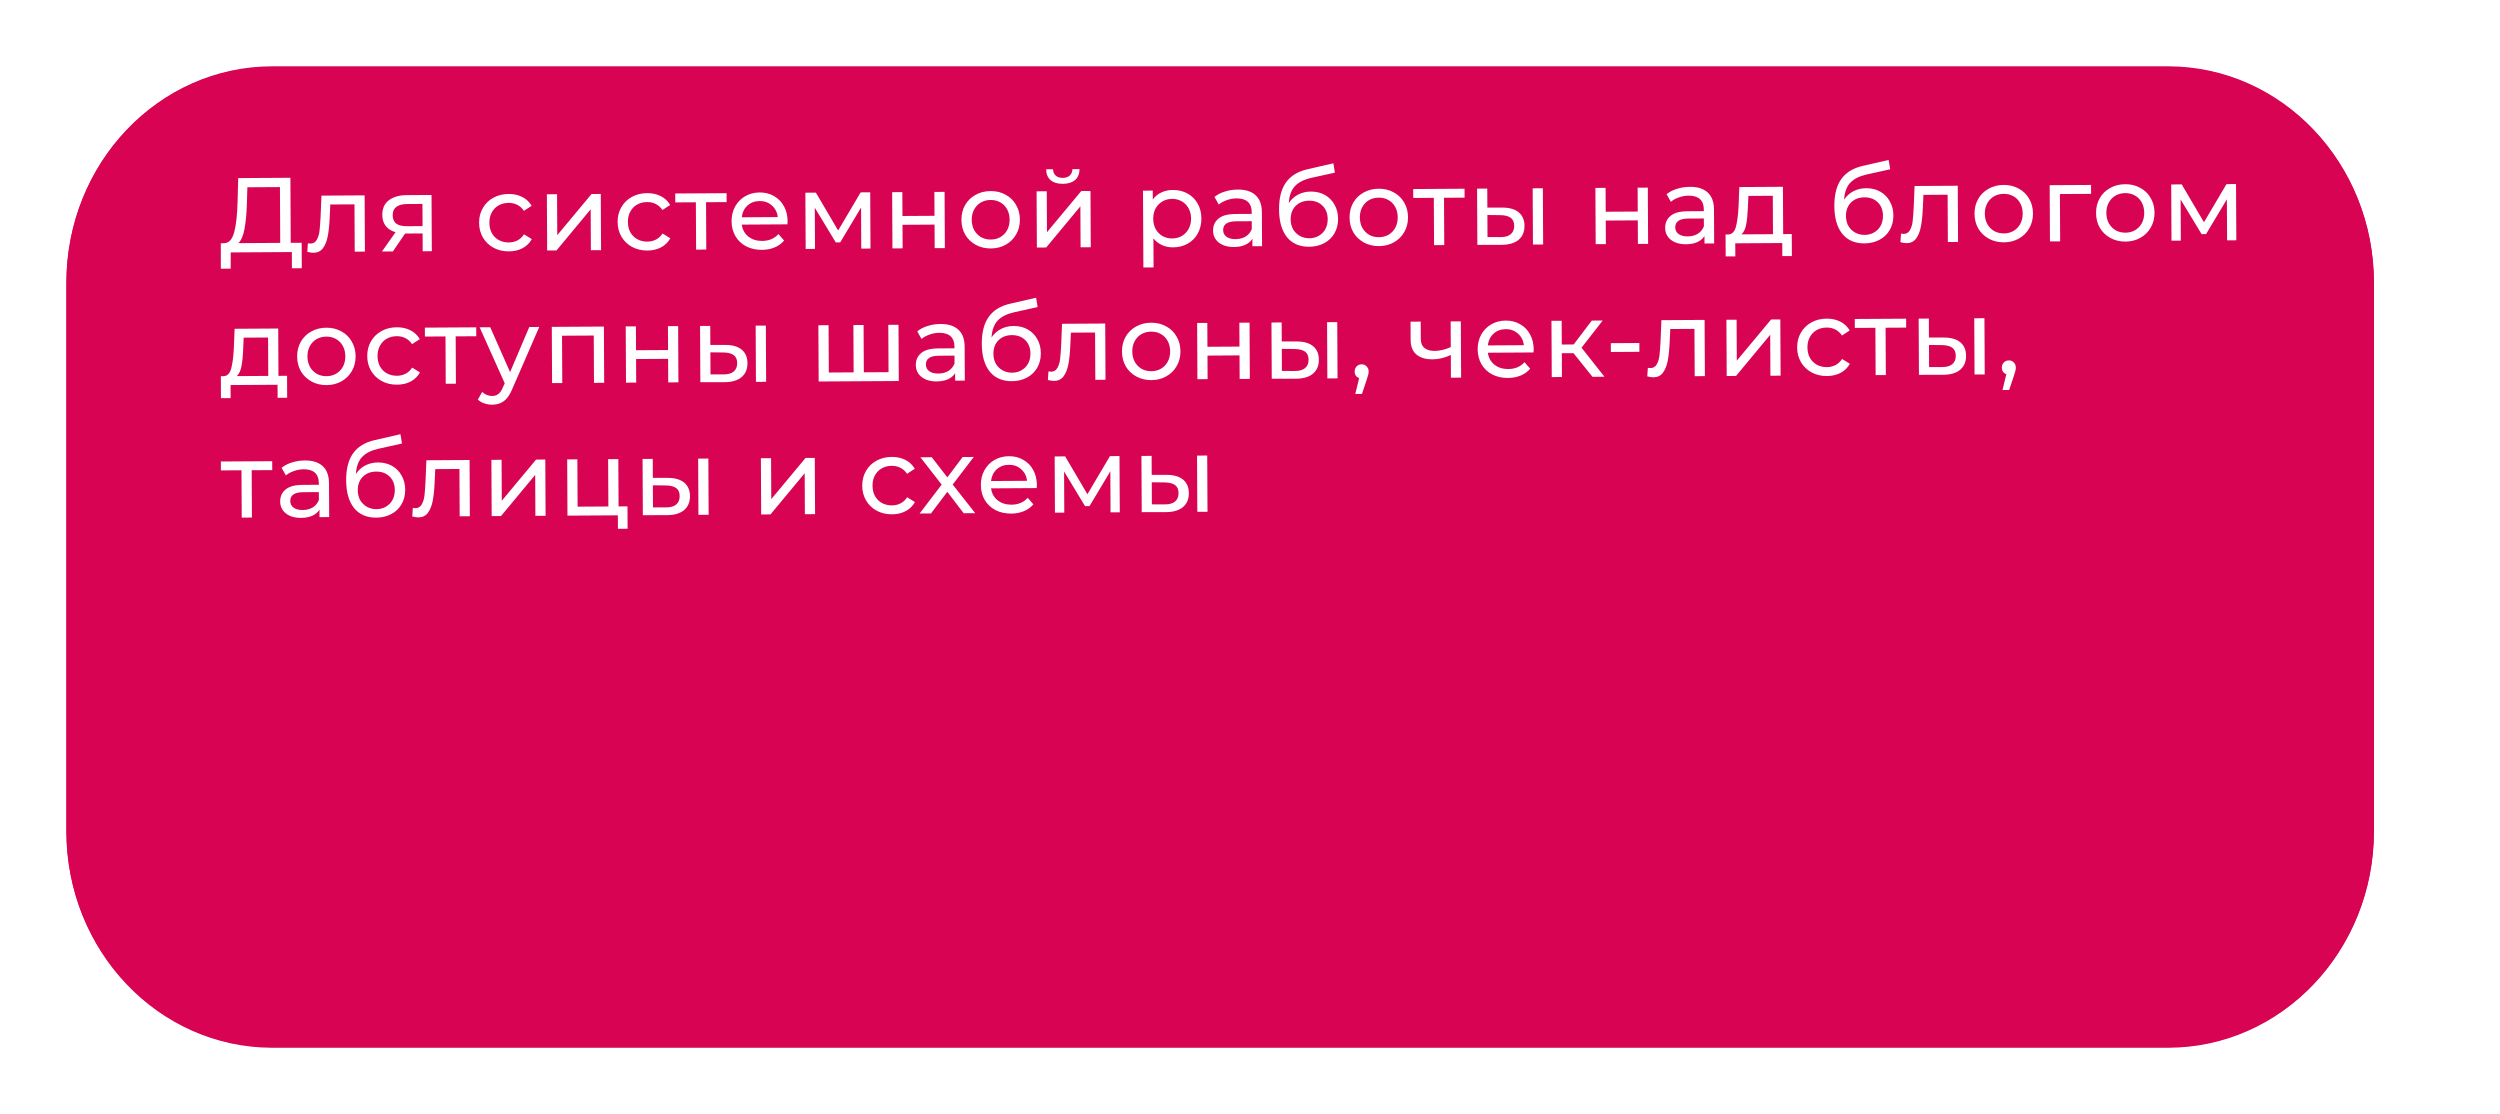
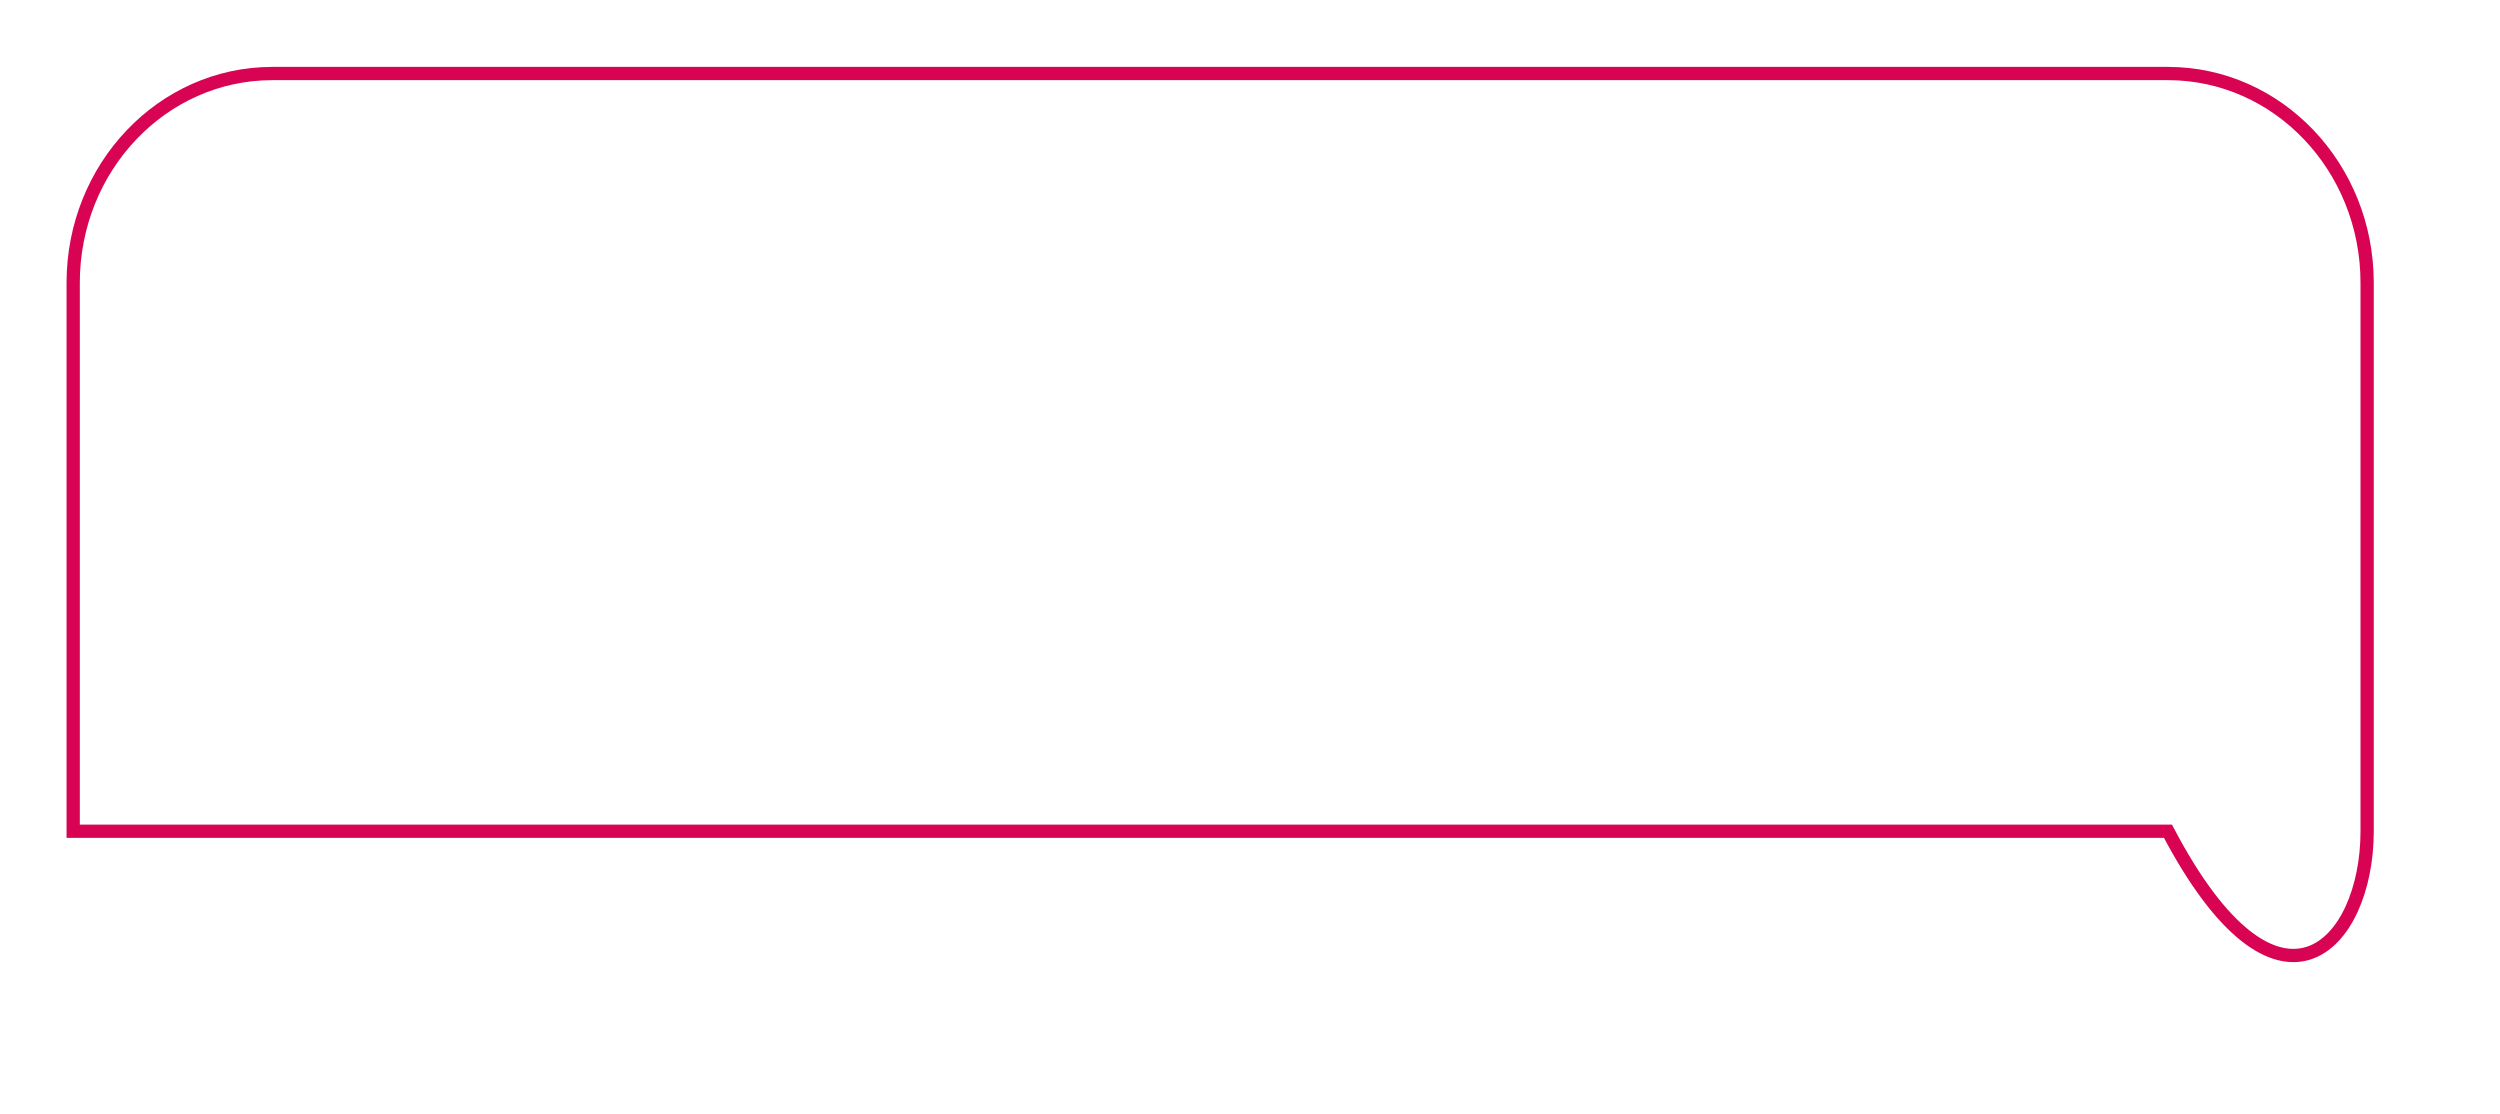
<svg xmlns="http://www.w3.org/2000/svg" width="377" height="168" viewBox="0 0 377 168" fill="none">
  <g filter="url(#filter0_d)">
-     <path d="M323.929 5H38.071C20.911 5 7 19.617 7 37.647V120.353C7 138.383 20.911 153 38.071 153H323.929C341.089 153 355 138.383 355 120.353V37.647C355 19.617 341.089 5 323.929 5Z" fill="#D80453" />
-     <path d="M323.929 6.088H38.072C21.483 6.088 8.036 20.217 8.036 37.647V120.353C8.036 137.782 21.483 151.911 38.072 151.911H323.929C340.517 151.911 353.964 137.782 353.964 120.353V37.647C353.964 20.217 340.517 6.088 323.929 6.088Z" stroke="#D80453" stroke-width="2" />
+     <path d="M323.929 6.088H38.072C21.483 6.088 8.036 20.217 8.036 37.647V120.353H323.929C340.517 151.911 353.964 137.782 353.964 120.353V37.647C353.964 20.217 340.517 6.088 323.929 6.088Z" stroke="#D80453" stroke-width="2" />
  </g>
  <path d="M45.49 36.608L45.509 40.448L44.021 40.457L44.009 38.009L34.793 38.065L34.79 40.513L33.302 40.522L33.298 36.682L33.842 36.678C34.546 36.631 35.039 36.074 35.322 35.005C35.604 33.926 35.773 32.411 35.827 30.458L35.92 26.858L43.792 26.81L43.842 36.618L45.49 36.608ZM37.235 30.594C37.19 32.173 37.069 33.48 36.871 34.516C36.684 35.552 36.373 36.268 35.938 36.666L42.258 36.627L42.215 28.212L37.303 28.241L37.235 30.594ZM54.985 29.462L55.028 37.942L53.492 37.952L53.456 30.816L49.808 30.838L49.722 32.726C49.674 33.868 49.578 34.823 49.432 35.592C49.287 36.35 49.044 36.96 48.705 37.42C48.367 37.881 47.893 38.114 47.285 38.117C47.008 38.119 46.693 38.073 46.34 37.979L46.43 36.682C46.569 36.713 46.697 36.729 46.814 36.728C47.241 36.725 47.56 36.537 47.771 36.162C47.983 35.788 48.119 35.344 48.18 34.832C48.242 34.319 48.297 33.588 48.345 32.639L48.473 29.502L54.985 29.462ZM65.075 29.401L65.118 37.881L63.742 37.89L63.728 35.202L61.264 35.217L61.088 35.218L59.246 37.917L57.598 37.927L59.647 35.018C59.006 34.83 58.514 34.519 58.171 34.083C57.827 33.637 57.654 33.084 57.65 32.422C57.645 31.452 57.972 30.714 58.631 30.208C59.29 29.692 60.2 29.431 61.363 29.424L65.075 29.401ZM59.218 32.461C59.221 33.026 59.399 33.447 59.753 33.722C60.117 33.986 60.656 34.116 61.371 34.112L63.723 34.098L63.706 30.754L61.418 30.768C59.946 30.776 59.213 31.341 59.218 32.461ZM76.748 37.907C75.884 37.912 75.11 37.73 74.425 37.361C73.751 36.992 73.221 36.483 72.834 35.835C72.446 35.176 72.25 34.43 72.246 33.598C72.242 32.766 72.43 32.024 72.811 31.371C73.191 30.707 73.717 30.192 74.387 29.825C75.068 29.448 75.84 29.256 76.704 29.251C77.472 29.247 78.156 29.397 78.754 29.703C79.364 30.008 79.836 30.454 80.169 31.038L79.005 31.797C78.736 31.394 78.404 31.092 78.008 30.891C77.613 30.691 77.175 30.592 76.695 30.595C76.14 30.599 75.639 30.724 75.193 30.972C74.757 31.22 74.412 31.574 74.158 32.035C73.915 32.484 73.795 33.002 73.798 33.589C73.801 34.186 73.926 34.713 74.174 35.17C74.432 35.617 74.781 35.962 75.219 36.204C75.669 36.447 76.171 36.566 76.725 36.563C77.205 36.56 77.642 36.456 78.036 36.251C78.429 36.046 78.758 35.74 79.023 35.333L80.195 36.062C79.867 36.651 79.4 37.107 78.794 37.431C78.198 37.744 77.516 37.902 76.748 37.907ZM82.469 29.296L84.005 29.287L84.036 35.463L89.205 29.256L90.597 29.247L90.64 37.727L89.104 37.736L89.073 31.56L83.92 37.768L82.512 37.776L82.469 29.296ZM97.638 37.781C96.774 37.786 95.999 37.604 95.315 37.235C94.641 36.865 94.11 36.357 93.723 35.708C93.336 35.049 93.14 34.304 93.136 33.472C93.132 32.64 93.32 31.897 93.7 31.244C94.081 30.581 94.606 30.066 95.277 29.699C95.957 29.321 96.73 29.13 97.594 29.125C98.362 29.12 99.045 29.271 99.644 29.576C100.254 29.882 100.725 30.327 101.059 30.912L99.895 31.671C99.626 31.267 99.294 30.965 98.898 30.765C98.502 30.565 98.064 30.466 97.585 30.469C97.03 30.472 96.529 30.598 96.082 30.846C95.646 31.094 95.302 31.448 95.048 31.908C94.805 32.358 94.685 32.876 94.688 33.462C94.691 34.06 94.816 34.587 95.064 35.044C95.322 35.491 95.67 35.835 96.109 36.078C96.558 36.321 97.06 36.44 97.615 36.437C98.095 36.434 98.532 36.33 98.925 36.125C99.319 35.92 99.648 35.614 99.913 35.207L101.084 35.936C100.757 36.525 100.29 36.981 99.683 37.304C99.088 37.617 98.406 37.776 97.638 37.781ZM109.576 30.477L106.472 30.495L106.508 37.631L104.972 37.64L104.936 30.505L101.832 30.523L101.825 29.179L109.569 29.133L109.576 30.477ZM118.77 33.365C118.771 33.482 118.761 33.637 118.741 33.829L111.861 33.871C111.961 34.617 112.289 35.218 112.846 35.673C113.414 36.117 114.113 36.337 114.945 36.332C115.959 36.326 116.773 35.98 117.388 35.293L118.241 36.28C117.859 36.73 117.381 37.075 116.806 37.313C116.242 37.551 115.608 37.672 114.904 37.676C114.008 37.682 113.213 37.505 112.517 37.147C111.822 36.778 111.281 36.264 110.894 35.605C110.517 34.946 110.326 34.2 110.322 33.368C110.318 32.547 110.496 31.804 110.855 31.141C111.225 30.477 111.729 29.962 112.367 29.596C113.016 29.218 113.746 29.027 114.556 29.022C115.367 29.017 116.088 29.2 116.719 29.569C117.361 29.928 117.859 30.437 118.215 31.096C118.581 31.755 118.766 32.512 118.77 33.365ZM114.563 30.318C113.827 30.323 113.209 30.55 112.71 31.002C112.222 31.453 111.937 32.041 111.855 32.767L117.295 32.734C117.206 32.02 116.91 31.44 116.406 30.995C115.913 30.54 115.299 30.314 114.563 30.318ZM131.227 29.002L131.27 37.481L129.878 37.49L129.847 31.298L126.705 36.549L126.034 36.553L122.871 31.324L122.902 37.532L121.494 37.541L121.451 29.061L123.035 29.051L126.392 34.759L129.787 29.01L131.227 29.002ZM134.537 28.982L136.073 28.972L136.091 32.572L140.923 32.543L140.905 28.943L142.441 28.934L142.484 37.414L140.948 37.423L140.93 33.871L136.098 33.9L136.116 37.452L134.58 37.461L134.537 28.982ZM149.423 37.468C148.58 37.473 147.822 37.291 147.148 36.922C146.474 36.552 145.943 36.043 145.556 35.395C145.179 34.736 144.989 33.99 144.985 33.158C144.981 32.327 145.163 31.584 145.533 30.931C145.914 30.267 146.439 29.752 147.11 29.386C147.78 29.008 148.536 28.817 149.379 28.812C150.221 28.807 150.974 28.989 151.638 29.358C152.311 29.717 152.837 30.226 153.213 30.885C153.601 31.533 153.796 32.273 153.801 33.105C153.805 33.937 153.617 34.685 153.236 35.349C152.866 36.002 152.346 36.517 151.676 36.894C151.016 37.271 150.265 37.463 149.423 37.468ZM149.416 36.124C149.96 36.12 150.445 35.995 150.87 35.747C151.306 35.488 151.646 35.134 151.889 34.685C152.132 34.225 152.252 33.701 152.249 33.115C152.246 32.528 152.12 32.011 151.873 31.565C151.625 31.108 151.282 30.758 150.843 30.515C150.416 30.272 149.93 30.152 149.386 30.156C148.842 30.159 148.352 30.285 147.915 30.533C147.49 30.781 147.151 31.135 146.897 31.595C146.654 32.044 146.534 32.562 146.537 33.149C146.54 33.736 146.665 34.258 146.913 34.715C147.171 35.161 147.514 35.511 147.942 35.765C148.381 36.007 148.872 36.127 149.416 36.124ZM156.317 28.85L157.853 28.841L157.884 35.017L163.053 28.809L164.445 28.801L164.488 37.281L162.952 37.29L162.921 31.114L157.768 37.321L156.36 37.33L156.317 28.85ZM160.279 27.722C159.49 27.727 158.876 27.544 158.437 27.173C157.997 26.792 157.77 26.244 157.756 25.529L158.796 25.523C158.809 25.917 158.944 26.237 159.201 26.48C159.469 26.713 159.821 26.829 160.259 26.826C160.696 26.823 161.048 26.704 161.313 26.468C161.578 26.221 161.715 25.9 161.724 25.505L162.796 25.499C162.789 26.213 162.563 26.764 162.116 27.151C161.67 27.527 161.058 27.717 160.279 27.722ZM176.859 28.646C177.68 28.641 178.417 28.818 179.069 29.176C179.722 29.535 180.231 30.039 180.597 30.687C180.974 31.336 181.164 32.086 181.168 32.94C181.173 33.793 180.99 34.551 180.62 35.215C180.261 35.868 179.756 36.378 179.108 36.744C178.459 37.111 177.724 37.297 176.902 37.302C176.294 37.305 175.734 37.191 175.221 36.96C174.718 36.728 174.29 36.389 173.936 35.944L173.958 40.328L172.422 40.337L172.363 28.753L173.835 28.744L173.842 30.088C174.181 29.617 174.611 29.262 175.132 29.024C175.654 28.776 176.229 28.649 176.859 28.646ZM176.768 35.958C177.312 35.955 177.796 35.83 178.222 35.582C178.658 35.323 178.997 34.969 179.24 34.519C179.494 34.059 179.619 33.536 179.616 32.949C179.613 32.362 179.483 31.846 179.225 31.399C178.977 30.942 178.634 30.592 178.195 30.35C177.767 30.107 177.281 29.987 176.737 29.991C176.204 29.994 175.719 30.125 175.283 30.383C174.858 30.631 174.518 30.98 174.265 31.429C174.022 31.879 173.902 32.397 173.904 32.984C173.907 33.57 174.033 34.092 174.28 34.549C174.528 34.996 174.871 35.346 175.31 35.599C175.748 35.842 176.234 35.962 176.768 35.958ZM186.644 28.587C187.817 28.579 188.715 28.862 189.336 29.434C189.968 30.006 190.287 30.863 190.293 32.005L190.319 37.124L188.863 37.133L188.858 36.013C188.604 36.41 188.237 36.716 187.758 36.932C187.29 37.138 186.73 37.242 186.08 37.246C185.13 37.252 184.367 37.027 183.788 36.572C183.221 36.117 182.935 35.516 182.931 34.769C182.927 34.023 183.196 33.423 183.738 32.972C184.28 32.51 185.143 32.276 186.327 32.269L188.758 32.254L188.757 31.95C188.754 31.288 188.559 30.783 188.173 30.433C187.787 30.084 187.221 29.911 186.475 29.916C185.973 29.919 185.483 30.007 185.004 30.18C184.525 30.343 184.121 30.564 183.791 30.844L183.145 29.696C183.581 29.341 184.102 29.071 184.709 28.886C185.316 28.691 185.961 28.591 186.644 28.587ZM186.33 36.061C186.916 36.057 187.422 35.926 187.848 35.667C188.273 35.398 188.581 35.023 188.77 34.542L188.764 33.358L186.396 33.372C185.095 33.38 184.446 33.821 184.451 34.696C184.453 35.123 184.62 35.458 184.952 35.701C185.284 35.944 185.743 36.064 186.33 36.061ZM197.683 28.888C198.473 28.883 199.178 29.055 199.798 29.403C200.418 29.751 200.901 30.239 201.245 30.866C201.601 31.483 201.78 32.191 201.784 32.991C201.788 33.812 201.605 34.544 201.235 35.187C200.876 35.818 200.361 36.312 199.691 36.668C199.031 37.024 198.275 37.204 197.422 37.21C195.982 37.218 194.864 36.734 194.07 35.758C193.287 34.77 192.89 33.381 192.881 31.589C192.872 29.85 193.223 28.488 193.932 27.503C194.642 26.506 195.732 25.844 197.202 25.515L201.07 24.627L201.301 26.034L197.737 26.823C196.629 27.076 195.804 27.497 195.263 28.086C194.722 28.676 194.417 29.521 194.348 30.62C194.708 30.074 195.175 29.65 195.75 29.348C196.324 29.045 196.969 28.892 197.683 28.888ZM197.447 35.929C197.991 35.926 198.47 35.8 198.885 35.553C199.311 35.305 199.64 34.967 199.872 34.539C200.105 34.1 200.219 33.603 200.217 33.049C200.212 32.206 199.953 31.53 199.438 31.021C198.924 30.512 198.25 30.26 197.418 30.265C196.586 30.27 195.91 30.531 195.39 31.046C194.881 31.561 194.628 32.24 194.633 33.082C194.635 33.637 194.755 34.132 194.992 34.568C195.24 34.993 195.577 35.327 196.005 35.57C196.433 35.813 196.914 35.933 197.447 35.929ZM207.951 37.114C207.108 37.119 206.35 36.937 205.676 36.568C205.002 36.198 204.472 35.69 204.084 35.041C203.708 34.382 203.517 33.637 203.513 32.805C203.509 31.973 203.692 31.23 204.062 30.577C204.442 29.914 204.968 29.398 205.638 29.032C206.308 28.654 207.064 28.463 207.907 28.458C208.75 28.453 209.503 28.635 210.166 29.004C210.84 29.363 211.365 29.872 211.742 30.531C212.129 31.179 212.325 31.919 212.329 32.751C212.333 33.583 212.145 34.331 211.764 34.995C211.394 35.648 210.874 36.163 210.204 36.54C209.545 36.918 208.794 37.109 207.951 37.114ZM207.944 35.77C208.488 35.767 208.973 35.641 209.398 35.393C209.834 35.135 210.174 34.78 210.417 34.331C210.66 33.871 210.78 33.347 210.777 32.761C210.774 32.174 210.649 31.657 210.401 31.211C210.153 30.754 209.81 30.404 209.372 30.161C208.944 29.919 208.458 29.799 207.914 29.802C207.37 29.805 206.88 29.931 206.444 30.179C206.018 30.427 205.679 30.781 205.425 31.241C205.182 31.691 205.062 32.209 205.065 32.795C205.068 33.382 205.193 33.904 205.441 34.361C205.699 34.807 206.042 35.157 206.47 35.411C206.909 35.654 207.4 35.773 207.944 35.77ZM220.86 29.804L217.756 29.823L217.792 36.958L216.256 36.968L216.22 29.832L213.116 29.851L213.109 28.507L220.853 28.46L220.86 29.804ZM226.582 31.305C227.649 31.309 228.466 31.55 229.034 32.026C229.601 32.503 229.887 33.179 229.892 34.053C229.897 34.971 229.591 35.682 228.975 36.187C228.369 36.681 227.496 36.926 226.354 36.923L222.786 36.928L222.743 28.448L224.279 28.439L224.294 31.303L226.582 31.305ZM231.127 28.398L232.663 28.388L232.706 36.868L231.17 36.878L231.127 28.398ZM226.236 35.755C226.93 35.762 227.452 35.62 227.802 35.33C228.164 35.04 228.343 34.612 228.34 34.047C228.337 33.492 228.159 33.088 227.806 32.834C227.452 32.58 226.924 32.45 226.22 32.443L224.3 32.423L224.316 35.751L226.236 35.755ZM240.586 28.34L242.122 28.331L242.14 31.931L246.972 31.902L246.954 28.302L248.49 28.293L248.533 36.773L246.997 36.782L246.979 33.23L242.147 33.259L242.165 36.811L240.629 36.82L240.586 28.34ZM254.82 28.174C255.993 28.167 256.891 28.45 257.512 29.022C258.145 29.594 258.464 30.451 258.469 31.592L258.495 36.712L257.039 36.721L257.034 35.601C256.78 35.997 256.413 36.304 255.934 36.52C255.466 36.725 254.907 36.83 254.256 36.834C253.307 36.84 252.543 36.615 251.965 36.16C251.397 35.705 251.111 35.104 251.107 34.357C251.104 33.61 251.373 33.011 251.914 32.56C252.456 32.098 253.319 31.864 254.503 31.856L256.935 31.842L256.933 31.538C256.93 30.876 256.735 30.371 256.349 30.021C255.964 29.672 255.397 29.499 254.651 29.503C254.15 29.506 253.659 29.595 253.18 29.768C252.701 29.931 252.297 30.152 251.968 30.432L251.322 29.284C251.757 28.929 252.279 28.659 252.886 28.474C253.493 28.279 254.137 28.179 254.82 28.174ZM254.506 35.648C255.093 35.645 255.599 35.514 256.024 35.255C256.449 34.986 256.757 34.611 256.946 34.13L256.94 32.946L254.572 32.96C253.271 32.968 252.623 33.409 252.627 34.284C252.629 34.711 252.796 35.045 253.128 35.289C253.46 35.532 253.919 35.652 254.506 35.648ZM270.198 35.298L270.215 38.61L268.775 38.618L268.765 36.65L261.677 36.693L261.687 38.661L260.231 38.67L260.214 35.358L260.662 35.355C261.206 35.32 261.578 34.934 261.777 34.197C261.976 33.459 262.109 32.419 262.177 31.074L262.29 28.209L268.866 28.169L268.902 35.305L270.198 35.298ZM263.585 31.177C263.548 32.244 263.462 33.13 263.327 33.835C263.202 34.529 262.965 35.032 262.614 35.343L267.366 35.315L267.337 29.523L263.657 29.545L263.585 31.177ZM281.421 28.382C282.211 28.377 282.915 28.549 283.536 28.897C284.156 29.245 284.639 29.733 284.983 30.36C285.338 30.977 285.518 31.685 285.522 32.485C285.526 33.306 285.343 34.038 284.973 34.68C284.614 35.312 284.099 35.806 283.429 36.162C282.769 36.518 282.013 36.698 281.159 36.703C279.719 36.712 278.602 36.228 277.808 35.252C277.024 34.264 276.628 32.875 276.619 31.083C276.61 29.344 276.96 27.982 277.67 26.996C278.38 26 279.47 25.337 280.94 25.009L284.808 24.121L285.039 25.528L281.475 26.317C280.367 26.569 279.542 26.99 279.001 27.58C278.46 28.17 278.155 29.015 278.086 30.114C278.446 29.568 278.913 29.143 279.488 28.841C280.062 28.539 280.707 28.386 281.421 28.382ZM281.185 35.423C281.729 35.42 282.208 35.294 282.623 35.047C283.048 34.799 283.377 34.461 283.61 34.032C283.842 33.594 283.957 33.097 283.954 32.542C283.95 31.7 283.691 31.024 283.176 30.515C282.661 30.006 281.988 29.754 281.156 29.759C280.324 29.764 279.648 30.024 279.128 30.54C278.619 31.055 278.366 31.733 278.37 32.576C278.373 33.131 278.493 33.626 278.73 34.062C278.978 34.487 279.315 34.821 279.743 35.064C280.171 35.307 280.652 35.426 281.185 35.423ZM295.231 28.01L295.274 36.49L293.738 36.499L293.702 29.363L290.054 29.386L289.967 31.274C289.92 32.416 289.823 33.371 289.678 34.14C289.532 34.898 289.29 35.508 288.951 35.968C288.612 36.429 288.139 36.661 287.531 36.665C287.253 36.666 286.938 36.62 286.586 36.527L286.675 35.23C286.814 35.261 286.942 35.276 287.06 35.276C287.486 35.273 287.805 35.084 288.017 34.71C288.228 34.335 288.365 33.892 288.426 33.379C288.487 32.867 288.542 32.136 288.591 31.186L288.719 28.049L295.231 28.01ZM302.196 36.544C301.354 36.549 300.595 36.367 299.921 35.998C299.247 35.629 298.717 35.12 298.33 34.471C297.953 33.812 297.762 33.067 297.758 32.235C297.754 31.403 297.937 30.66 298.307 30.008C298.688 29.344 299.213 28.829 299.883 28.462C300.553 28.085 301.31 27.893 302.152 27.888C302.995 27.883 303.748 28.065 304.411 28.435C305.085 28.793 305.61 29.302 305.987 29.961C306.374 30.61 306.57 31.35 306.574 32.182C306.578 33.014 306.39 33.761 306.009 34.425C305.639 35.078 305.119 35.593 304.449 35.971C303.79 36.348 303.039 36.539 302.196 36.544ZM302.189 35.2C302.733 35.197 303.218 35.071 303.643 34.823C304.079 34.565 304.419 34.211 304.662 33.761C304.905 33.301 305.025 32.778 305.022 32.191C305.019 31.604 304.894 31.088 304.646 30.641C304.399 30.184 304.055 29.834 303.617 29.591C303.189 29.349 302.703 29.229 302.159 29.232C301.615 29.236 301.125 29.361 300.689 29.609C300.264 29.857 299.924 30.211 299.67 30.671C299.427 31.121 299.307 31.639 299.31 32.226C299.313 32.812 299.439 33.334 299.686 33.791C299.944 34.238 300.288 34.588 300.716 34.841C301.154 35.084 301.645 35.203 302.189 35.2ZM315.337 29.233L310.633 29.261L310.67 36.397L309.134 36.406L309.09 27.926L315.33 27.889L315.337 29.233ZM320.523 36.433C319.681 36.438 318.922 36.256 318.249 35.887C317.575 35.518 317.044 35.009 316.657 34.361C316.28 33.702 316.09 32.956 316.085 32.124C316.081 31.292 316.264 30.55 316.634 29.897C317.015 29.233 317.54 28.718 318.21 28.351C318.88 27.974 319.637 27.783 320.479 27.777C321.322 27.772 322.075 27.955 322.738 28.324C323.412 28.683 323.937 29.191 324.314 29.85C324.701 30.499 324.897 31.239 324.901 32.071C324.905 32.903 324.717 33.651 324.337 34.314C323.967 34.967 323.447 35.482 322.776 35.86C322.117 36.237 321.366 36.428 320.523 36.433ZM320.516 35.089C321.06 35.086 321.545 34.961 321.971 34.713C322.407 34.454 322.746 34.1 322.989 33.651C323.232 33.19 323.352 32.667 323.349 32.08C323.346 31.494 323.221 30.977 322.973 30.53C322.726 30.073 322.383 29.723 321.944 29.481C321.516 29.238 321.03 29.118 320.486 29.122C319.942 29.125 319.452 29.25 319.016 29.498C318.591 29.746 318.251 30.1 317.997 30.561C317.754 31.01 317.634 31.528 317.637 32.115C317.64 32.702 317.766 33.223 318.013 33.681C318.272 34.127 318.615 34.477 319.043 34.73C319.481 34.973 319.973 35.093 320.516 35.089ZM337.193 27.756L337.237 36.236L335.845 36.245L335.813 30.053L332.672 35.304L332 35.308L328.837 30.079L328.869 36.287L327.461 36.295L327.418 27.816L329.002 27.806L332.359 33.514L335.754 27.765L337.193 27.756ZM43.288 56.67L43.304 59.982L41.864 59.99L41.855 58.022L34.767 58.065L34.777 60.033L33.321 60.042L33.304 56.73L33.752 56.727C34.296 56.692 34.667 56.306 34.866 55.569C35.065 54.831 35.198 53.791 35.266 52.446L35.38 49.581L41.956 49.541L41.992 56.678L43.288 56.67ZM36.675 52.55C36.638 53.616 36.551 54.502 36.416 55.207C36.292 55.901 36.054 56.404 35.704 56.715L40.456 56.687L40.426 50.895L36.746 50.917L36.675 52.55ZM49.248 58.074C48.405 58.079 47.647 57.897 46.973 57.527C46.299 57.158 45.769 56.649 45.381 56.001C45.005 55.342 44.814 54.596 44.81 53.764C44.806 52.932 44.989 52.19 45.359 51.537C45.739 50.873 46.265 50.358 46.935 49.992C47.605 49.614 48.361 49.423 49.204 49.418C50.047 49.413 50.8 49.595 51.463 49.964C52.137 50.323 52.662 50.831 53.038 51.491C53.426 52.139 53.622 52.879 53.626 53.711C53.63 54.543 53.442 55.291 53.061 55.955C52.691 56.607 52.171 57.123 51.501 57.5C50.842 57.877 50.091 58.069 49.248 58.074ZM49.241 56.73C49.785 56.726 50.27 56.601 50.695 56.353C51.131 56.094 51.471 55.74 51.714 55.291C51.957 54.831 52.077 54.307 52.074 53.721C52.071 53.134 51.946 52.617 51.698 52.171C51.45 51.714 51.107 51.364 50.669 51.121C50.241 50.878 49.755 50.758 49.211 50.762C48.667 50.765 48.177 50.891 47.741 51.139C47.315 51.386 46.976 51.741 46.722 52.201C46.479 52.65 46.359 53.168 46.362 53.755C46.365 54.342 46.49 54.864 46.738 55.321C46.996 55.767 47.339 56.117 47.767 56.37C48.206 56.613 48.697 56.733 49.241 56.73ZM59.882 58.009C59.018 58.015 58.243 57.833 57.559 57.463C56.885 57.094 56.354 56.585 55.967 55.937C55.58 55.278 55.384 54.532 55.38 53.7C55.376 52.868 55.564 52.126 55.944 51.473C56.325 50.809 56.85 50.294 57.521 49.928C58.201 49.55 58.974 49.359 59.838 49.353C60.606 49.349 61.289 49.499 61.888 49.805C62.498 50.111 62.969 50.556 63.303 51.141L62.139 51.9C61.87 51.496 61.538 51.194 61.142 50.994C60.746 50.793 60.309 50.695 59.829 50.697C59.274 50.701 58.773 50.827 58.327 51.075C57.89 51.323 57.545 51.677 57.292 52.137C57.049 52.586 56.929 53.104 56.932 53.691C56.935 54.288 57.06 54.816 57.308 55.273C57.566 55.719 57.914 56.064 58.353 56.307C58.802 56.549 59.304 56.669 59.859 56.666C60.339 56.663 60.776 56.559 61.169 56.353C61.563 56.148 61.892 55.843 62.157 55.435L63.328 56.164C63.001 56.753 62.534 57.209 61.927 57.533C61.332 57.846 60.65 58.005 59.882 58.009ZM71.82 50.705L68.716 50.724L68.752 57.86L67.216 57.869L67.18 50.733L64.076 50.752L64.069 49.408L71.813 49.361L71.82 50.705ZM81.319 49.304L77.254 58.656C76.896 59.523 76.472 60.133 75.983 60.488C75.505 60.843 74.925 61.023 74.242 61.027C73.826 61.029 73.42 60.962 73.025 60.826C72.64 60.7 72.319 60.51 72.062 60.256L72.712 59.1C73.152 59.513 73.659 59.718 74.235 59.715C74.609 59.712 74.917 59.609 75.162 59.405C75.417 59.212 75.644 58.874 75.845 58.393L76.114 57.799L72.327 49.358L73.927 49.348L76.921 56.114L79.815 49.313L81.319 49.304ZM91.067 49.245L91.11 57.725L89.574 57.734L89.538 50.598L84.754 50.627L84.79 57.763L83.254 57.772L83.211 49.292L91.067 49.245ZM94.359 49.225L95.895 49.215L95.913 52.815L100.745 52.786L100.727 49.186L102.263 49.177L102.306 57.657L100.77 57.666L100.752 54.114L95.92 54.143L95.938 57.695L94.402 57.705L94.359 49.225ZM109.408 52.014C110.475 52.018 111.292 52.258 111.86 52.735C112.427 53.212 112.714 53.887 112.718 54.762C112.723 55.679 112.417 56.39 111.801 56.895C111.195 57.39 110.322 57.635 109.181 57.631L105.613 57.637L105.569 49.157L107.105 49.148L107.12 52.012L109.408 52.014ZM113.953 49.106L115.489 49.097L115.532 57.577L113.996 57.586L113.953 49.106ZM109.063 56.464C109.756 56.471 110.278 56.329 110.628 56.038C110.99 55.748 111.169 55.321 111.166 54.755C111.163 54.201 110.985 53.796 110.632 53.542C110.278 53.289 109.75 53.158 109.046 53.152L107.126 53.132L107.143 56.46L109.063 56.464ZM135.492 48.976L135.535 57.456L123.455 57.529L123.412 49.049L124.948 49.04L124.984 56.176L128.728 56.153L128.692 49.017L130.228 49.008L130.264 56.144L133.992 56.121L133.956 48.985L135.492 48.976ZM141.818 48.858C142.991 48.851 143.889 49.133 144.51 49.706C145.143 50.278 145.462 51.135 145.467 52.276L145.493 57.396L144.037 57.405L144.032 56.285C143.778 56.681 143.411 56.987 142.932 57.203C142.464 57.409 141.905 57.514 141.254 57.517C140.305 57.523 139.541 57.298 138.963 56.843C138.395 56.388 138.109 55.787 138.105 55.04C138.102 54.294 138.371 53.695 138.912 53.243C139.454 52.782 140.317 52.547 141.501 52.54L143.933 52.525L143.931 52.221C143.928 51.56 143.733 51.054 143.347 50.705C142.962 50.355 142.395 50.182 141.649 50.187C141.147 50.19 140.657 50.278 140.178 50.452C139.699 50.615 139.295 50.836 138.965 51.115L138.32 49.967C138.755 49.612 139.276 49.343 139.884 49.158C140.491 48.962 141.135 48.862 141.818 48.858ZM141.504 56.332C142.091 56.328 142.597 56.197 143.022 55.939C143.447 55.669 143.755 55.294 143.944 54.813L143.938 53.629L141.57 53.644C140.269 53.651 139.621 54.093 139.625 54.967C139.627 55.394 139.794 55.729 140.126 55.972C140.458 56.216 140.917 56.336 141.504 56.332ZM152.858 49.159C153.647 49.154 154.352 49.326 154.972 49.674C155.593 50.023 156.075 50.51 156.42 51.138C156.775 51.754 156.954 52.462 156.958 53.262C156.963 54.084 156.78 54.816 156.41 55.458C156.05 56.089 155.535 56.583 154.865 56.939C154.206 57.295 153.449 57.476 152.596 57.481C151.156 57.49 150.039 57.006 149.244 56.029C148.461 55.042 148.064 53.652 148.055 51.86C148.046 50.122 148.397 48.76 149.106 47.774C149.816 46.778 150.906 46.115 152.376 45.786L156.244 44.899L156.475 46.305L152.911 47.095C151.803 47.347 150.978 47.768 150.437 48.358C149.896 48.948 149.591 49.792 149.522 50.891C149.882 50.345 150.349 49.921 150.924 49.619C151.498 49.317 152.143 49.163 152.858 49.159ZM152.621 56.201C153.165 56.197 153.645 56.072 154.059 55.824C154.485 55.576 154.814 55.238 155.046 54.81C155.279 54.371 155.394 53.875 155.391 53.32C155.386 52.477 155.127 51.801 154.612 51.293C154.098 50.784 153.425 50.532 152.593 50.537C151.761 50.542 151.085 50.802 150.564 51.317C150.055 51.832 149.803 52.511 149.807 53.354C149.81 53.908 149.929 54.404 150.166 54.84C150.414 55.265 150.752 55.599 151.179 55.841C151.607 56.084 152.088 56.204 152.621 56.201ZM166.667 48.788L166.71 57.268L165.174 57.277L165.138 50.141L161.49 50.163L161.404 52.052C161.356 53.193 161.26 54.148 161.114 54.917C160.969 55.676 160.726 56.285 160.387 56.746C160.048 57.206 159.575 57.439 158.967 57.442C158.69 57.444 158.375 57.398 158.022 57.304L158.112 56.008C158.25 56.039 158.379 56.054 158.496 56.053C158.923 56.051 159.242 55.862 159.453 55.487C159.664 55.113 159.801 54.669 159.862 54.157C159.924 53.645 159.979 52.913 160.027 51.964L160.155 48.827L166.667 48.788ZM173.633 57.322C172.79 57.327 172.032 57.145 171.358 56.776C170.684 56.406 170.153 55.897 169.766 55.249C169.389 54.59 169.199 53.844 169.195 53.013C169.19 52.181 169.373 51.438 169.743 50.785C170.124 50.121 170.649 49.606 171.319 49.24C171.99 48.862 172.746 48.671 173.589 48.666C174.431 48.661 175.184 48.843 175.847 49.212C176.521 49.571 177.046 50.08 177.423 50.739C177.81 51.387 178.006 52.127 178.01 52.959C178.015 53.791 177.826 54.539 177.446 55.203C177.076 55.856 176.556 56.371 175.886 56.748C175.226 57.125 174.475 57.317 173.633 57.322ZM173.626 55.978C174.17 55.974 174.654 55.849 175.08 55.601C175.516 55.342 175.855 54.988 176.098 54.539C176.341 54.079 176.461 53.555 176.458 52.969C176.455 52.382 176.33 51.865 176.083 51.419C175.835 50.962 175.492 50.612 175.053 50.369C174.625 50.126 174.139 50.007 173.595 50.01C173.051 50.013 172.561 50.139 172.125 50.387C171.7 50.635 171.36 50.989 171.107 51.449C170.864 51.898 170.744 52.416 170.747 53.003C170.75 53.59 170.875 54.112 171.123 54.569C171.381 55.015 171.724 55.365 172.152 55.619C172.59 55.861 173.082 55.981 173.626 55.978ZM180.527 48.704L182.063 48.695L182.081 52.295L186.913 52.265L186.895 48.665L188.431 48.656L188.474 57.136L186.938 57.145L186.92 53.593L182.088 53.623L182.106 57.175L180.57 57.184L180.527 48.704ZM195.576 51.493C196.643 51.497 197.46 51.738 198.028 52.214C198.595 52.691 198.881 53.366 198.886 54.241C198.89 55.158 198.585 55.87 197.969 56.375C197.363 56.869 196.49 57.114 195.348 57.111L191.78 57.116L191.737 48.636L193.273 48.627L193.288 51.491L195.576 51.493ZM200.121 48.585L201.657 48.576L201.7 57.056L200.164 57.065L200.121 48.585ZM195.23 55.943C195.924 55.95 196.446 55.808 196.796 55.518C197.157 55.227 197.337 54.8 197.334 54.234C197.331 53.68 197.153 53.276 196.8 53.022C196.446 52.768 195.918 52.638 195.214 52.631L193.293 52.611L193.31 55.939L195.23 55.943ZM205.348 54.938C205.646 54.936 205.892 55.041 206.085 55.254C206.289 55.455 206.392 55.71 206.393 56.02C206.394 56.18 206.373 56.334 206.332 56.484C206.3 56.634 206.232 56.863 206.127 57.173L205.386 59.402L204.378 59.408L204.958 57.02C204.755 56.947 204.589 56.825 204.46 56.655C204.342 56.475 204.282 56.267 204.281 56.032C204.28 55.712 204.38 55.45 204.581 55.247C204.783 55.043 205.038 54.94 205.348 54.938ZM220.293 48.464L220.336 56.943L218.8 56.953L218.783 53.529C217.867 53.961 216.957 54.18 216.05 54.185C214.994 54.192 214.177 53.951 213.598 53.464C213.02 52.977 212.728 52.243 212.723 51.261L212.709 48.509L214.245 48.5L214.258 51.156C214.261 51.743 214.445 52.184 214.809 52.481C215.184 52.777 215.702 52.923 216.363 52.919C217.11 52.915 217.914 52.723 218.777 52.345L218.757 48.473L220.293 48.464ZM231.28 52.685C231.281 52.803 231.271 52.957 231.251 53.149L224.371 53.191C224.471 53.937 224.799 54.538 225.356 54.993C225.924 55.438 226.623 55.657 227.455 55.652C228.469 55.646 229.283 55.3 229.898 54.614L230.751 55.6C230.37 56.051 229.891 56.395 229.316 56.633C228.752 56.871 228.118 56.992 227.414 56.997C226.518 57.002 225.723 56.825 225.028 56.467C224.332 56.098 223.791 55.584 223.404 54.925C223.027 54.266 222.837 53.52 222.832 52.688C222.828 51.867 223.006 51.124 223.365 50.461C223.735 49.797 224.239 49.282 224.877 48.916C225.526 48.538 226.256 48.347 227.066 48.343C227.877 48.338 228.598 48.52 229.229 48.889C229.871 49.248 230.37 49.757 230.725 50.416C231.091 51.076 231.276 51.832 231.28 52.685ZM227.073 49.639C226.337 49.643 225.719 49.871 225.22 50.322C224.732 50.773 224.447 51.361 224.365 52.087L229.805 52.054C229.716 51.34 229.42 50.76 228.916 50.315C228.423 49.86 227.809 49.634 227.073 49.639ZM237.282 53.257L235.522 53.267L235.541 56.852L234.005 56.861L233.961 48.381L235.497 48.372L235.516 51.956L237.308 51.945L240.041 48.344L241.689 48.334L238.494 52.434L241.956 56.813L240.148 56.824L237.282 53.257ZM242.91 51.751L247.214 51.725L247.221 53.053L242.917 53.079L242.91 51.751ZM257.053 48.241L257.096 56.721L255.56 56.73L255.524 49.595L251.876 49.617L251.789 51.505C251.742 52.647 251.645 53.602 251.5 54.371C251.355 55.129 251.112 55.739 250.773 56.199C250.434 56.66 249.961 56.892 249.353 56.896C249.075 56.898 248.761 56.852 248.408 56.758L248.497 55.461C248.636 55.492 248.764 55.508 248.882 55.507C249.308 55.504 249.627 55.316 249.839 54.941C250.05 54.566 250.187 54.123 250.248 53.611C250.31 53.098 250.364 52.367 250.413 51.417L250.541 48.281L257.053 48.241ZM260.343 48.221L261.879 48.212L261.91 54.388L267.079 48.181L268.471 48.172L268.514 56.652L266.978 56.661L266.946 50.486L261.794 56.693L260.386 56.701L260.343 48.221ZM275.512 56.706C274.648 56.711 273.873 56.529 273.189 56.16C272.515 55.791 271.984 55.282 271.597 54.633C271.21 53.974 271.014 53.229 271.01 52.397C271.005 51.565 271.194 50.822 271.574 50.17C271.955 49.506 272.48 48.991 273.15 48.624C273.831 48.246 274.604 48.055 275.468 48.05C276.236 48.045 276.919 48.196 277.518 48.502C278.127 48.807 278.599 49.252 278.933 49.837L277.769 50.596C277.5 50.192 277.168 49.89 276.772 49.69C276.376 49.49 275.938 49.391 275.458 49.394C274.904 49.397 274.403 49.523 273.956 49.771C273.52 50.019 273.175 50.373 272.922 50.833C272.679 51.283 272.559 51.801 272.562 52.388C272.565 52.985 272.69 53.512 272.938 53.969C273.196 54.416 273.544 54.76 273.983 55.003C274.432 55.246 274.934 55.365 275.489 55.362C275.969 55.359 276.405 55.255 276.799 55.05C277.193 54.845 277.522 54.539 277.786 54.132L278.958 54.861C278.631 55.45 278.163 55.906 277.557 56.23C276.961 56.542 276.28 56.701 275.512 56.706ZM287.45 49.402L284.346 49.42L284.382 56.556L282.846 56.566L282.81 49.43L279.706 49.448L279.699 48.104L287.443 48.058L287.45 49.402ZM293.172 50.903C294.239 50.907 295.056 51.148 295.624 51.624C296.192 52.101 296.478 52.776 296.482 53.651C296.487 54.568 296.181 55.28 295.565 55.785C294.959 56.279 294.086 56.524 292.945 56.52L289.377 56.526L289.334 48.046L290.87 48.037L290.884 50.901L293.172 50.903ZM297.717 47.995L299.253 47.986L299.296 56.466L297.761 56.475L297.717 47.995ZM292.827 55.353C293.52 55.36 294.042 55.218 294.393 54.928C294.754 54.638 294.933 54.21 294.93 53.644C294.927 53.09 294.749 52.685 294.396 52.432C294.043 52.178 293.514 52.048 292.81 52.041L290.89 52.021L290.907 55.349L292.827 55.353ZM302.944 54.348C303.243 54.346 303.489 54.451 303.682 54.664C303.885 54.865 303.988 55.12 303.99 55.43C303.99 55.59 303.97 55.745 303.928 55.894C303.897 56.044 303.828 56.273 303.723 56.583L302.983 58.812L301.975 58.818L302.555 56.43C302.352 56.357 302.186 56.235 302.057 56.065C301.938 55.885 301.879 55.677 301.878 55.443C301.876 55.123 301.976 54.861 302.178 54.657C302.379 54.453 302.635 54.35 302.944 54.348ZM41.056 70.891L37.952 70.91L37.988 78.046L36.452 78.055L36.416 70.919L33.312 70.938L33.305 69.594L41.049 69.547L41.056 70.891ZM45.963 69.438C47.136 69.431 48.034 69.713 48.656 70.285C49.288 70.858 49.607 71.714 49.612 72.856L49.639 77.976L48.183 77.984L48.177 76.864C47.923 77.261 47.556 77.567 47.078 77.783C46.609 77.989 46.05 78.093 45.399 78.097C44.45 78.103 43.686 77.878 43.108 77.423C42.54 76.968 42.254 76.367 42.251 75.62C42.247 74.874 42.516 74.275 43.057 73.823C43.599 73.361 44.462 73.127 45.646 73.12L48.078 73.105L48.076 72.801C48.073 72.14 47.878 71.634 47.492 71.284C47.107 70.935 46.541 70.762 45.794 70.767C45.293 70.77 44.802 70.858 44.323 71.032C43.844 71.195 43.44 71.416 43.111 71.695L42.465 70.547C42.9 70.192 43.422 69.922 44.029 69.737C44.636 69.542 45.281 69.442 45.963 69.438ZM45.649 76.912C46.236 76.908 46.742 76.777 47.167 76.519C47.592 76.249 47.9 75.874 48.089 75.393L48.083 74.209L45.715 74.223C44.414 74.231 43.766 74.672 43.77 75.547C43.772 75.974 43.939 76.309 44.271 76.552C44.603 76.795 45.062 76.915 45.649 76.912ZM57.003 69.739C57.792 69.734 58.497 69.906 59.117 70.254C59.738 70.602 60.22 71.09 60.565 71.718C60.92 72.334 61.099 73.042 61.104 73.842C61.108 74.664 60.925 75.395 60.555 76.038C60.195 76.669 59.68 77.163 59.01 77.519C58.351 77.875 57.594 78.055 56.741 78.061C55.301 78.069 54.184 77.585 53.389 76.609C52.606 75.622 52.209 74.232 52.2 72.44C52.191 70.701 52.542 69.339 53.252 68.354C53.961 67.357 55.051 66.695 56.522 66.366L60.389 65.478L60.62 66.885L57.056 67.675C55.948 67.927 55.124 68.348 54.583 68.938C54.042 69.528 53.736 70.372 53.667 71.471C54.027 70.925 54.495 70.501 55.069 70.199C55.644 69.897 56.288 69.743 57.003 69.739ZM56.766 76.781C57.31 76.777 57.79 76.652 58.205 76.404C58.63 76.156 58.959 75.818 59.191 75.39C59.424 74.951 59.539 74.454 59.536 73.9C59.532 73.057 59.272 72.381 58.758 71.872C58.243 71.364 57.57 71.112 56.738 71.117C55.906 71.122 55.23 71.382 54.71 71.897C54.2 72.412 53.948 73.091 53.952 73.933C53.955 74.488 54.075 74.983 54.312 75.419C54.559 75.844 54.897 76.178 55.325 76.421C55.752 76.664 56.233 76.784 56.766 76.781ZM70.812 69.368L70.855 77.847L69.319 77.857L69.283 70.721L65.635 70.743L65.549 72.631C65.501 73.773 65.405 74.728 65.259 75.497C65.114 76.255 64.871 76.865 64.532 77.326C64.194 77.786 63.72 78.019 63.112 78.022C62.835 78.024 62.52 77.978 62.167 77.884L62.257 76.587C62.396 76.618 62.524 76.634 62.641 76.633C63.068 76.63 63.387 76.442 63.598 76.067C63.81 75.693 63.946 75.249 64.007 74.737C64.069 74.224 64.124 73.493 64.172 72.544L64.3 69.407L70.812 69.368ZM74.102 69.348L75.638 69.338L75.669 75.514L80.838 69.307L82.23 69.298L82.273 77.778L80.737 77.788L80.706 71.612L75.553 77.819L74.145 77.828L74.102 69.348ZM94.623 76.36L94.641 79.736L93.185 79.744L93.174 77.712L85.574 77.758L85.531 69.278L87.067 69.269L87.103 76.405L91.743 76.377L91.707 69.241L93.243 69.232L93.279 76.368L94.623 76.36ZM100.737 72.067C101.803 72.071 102.62 72.311 103.188 72.788C103.756 73.264 104.042 73.94 104.047 74.815C104.051 75.732 103.745 76.443 103.129 76.948C102.524 77.443 101.65 77.688 100.509 77.684L96.941 77.69L96.898 69.21L98.434 69.201L98.448 72.064L100.737 72.067ZM105.282 69.159L106.818 69.15L106.861 77.63L105.325 77.639L105.282 69.159ZM100.391 76.517C101.085 76.523 101.606 76.381 101.957 76.091C102.318 75.801 102.497 75.373 102.494 74.808C102.492 74.253 102.314 73.849 101.96 73.595C101.607 73.341 101.078 73.211 100.374 73.205L98.454 73.184L98.471 76.512L100.391 76.517ZM114.741 69.102L116.277 69.093L116.308 75.269L121.477 69.061L122.869 69.053L122.912 77.533L121.376 77.542L121.344 71.366L116.192 77.573L114.784 77.582L114.741 69.102ZM134.526 77.558C133.662 77.564 132.888 77.382 132.203 77.013C131.53 76.643 130.999 76.134 130.612 75.486C130.224 74.827 130.029 74.082 130.024 73.25C130.02 72.418 130.208 71.675 130.589 71.022C130.97 70.359 131.495 69.843 132.165 69.477C132.846 69.099 133.618 68.908 134.482 68.903C135.25 68.898 135.934 69.049 136.533 69.354C137.142 69.66 137.614 70.105 137.947 70.69L136.783 71.449C136.515 71.045 136.182 70.743 135.787 70.543C135.391 70.343 134.953 70.244 134.473 70.247C133.918 70.25 133.418 70.376 132.971 70.624C132.535 70.872 132.19 71.226 131.936 71.686C131.693 72.135 131.573 72.654 131.576 73.24C131.579 73.838 131.705 74.365 131.952 74.822C132.211 75.268 132.559 75.613 132.998 75.856C133.447 76.098 133.949 76.218 134.503 76.215C134.983 76.212 135.42 76.108 135.814 75.903C136.207 75.698 136.537 75.392 136.801 74.985L137.973 75.714C137.645 76.302 137.178 76.758 136.572 77.082C135.976 77.395 135.294 77.554 134.526 77.558ZM145.321 77.397L142.856 74.164L140.393 77.427L138.681 77.437L142.003 73.081L138.798 68.957L140.51 68.946L142.861 71.988L145.166 68.918L146.845 68.908L143.667 73.071L147.065 77.387L145.321 77.397ZM156.362 73.138C156.363 73.256 156.353 73.41 156.332 73.603L149.453 73.644C149.552 74.39 149.881 74.991 150.438 75.446C151.005 75.891 151.705 76.111 152.537 76.106C153.55 76.1 154.365 75.753 154.98 75.067L155.833 76.054C155.451 76.504 154.973 76.848 154.398 77.086C153.834 77.324 153.2 77.446 152.496 77.45C151.6 77.455 150.804 77.279 150.109 76.92C149.414 76.551 148.873 76.037 148.485 75.378C148.109 74.719 147.918 73.974 147.914 73.141C147.91 72.32 148.087 71.578 148.447 70.914C148.817 70.251 149.321 69.736 149.959 69.369C150.608 68.992 151.337 68.801 152.148 68.796C152.959 68.791 153.68 68.973 154.311 69.343C154.953 69.701 155.451 70.21 155.807 70.87C156.173 71.529 156.358 72.285 156.362 73.138ZM152.155 70.092C151.419 70.096 150.801 70.324 150.302 70.775C149.814 71.226 149.529 71.814 149.447 72.54L154.887 72.507C154.798 71.793 154.502 71.214 153.998 70.769C153.505 70.313 152.891 70.087 152.155 70.092ZM168.819 68.775L168.862 77.255L167.47 77.263L167.439 71.071L164.297 76.323L163.625 76.327L160.463 71.098L160.494 77.305L159.086 77.314L159.043 68.834L160.627 68.825L163.984 74.532L167.379 68.784L168.819 68.775ZM175.967 71.612C177.034 71.616 177.851 71.856 178.419 72.333C178.987 72.81 179.273 73.485 179.277 74.36C179.282 75.277 178.976 75.988 178.36 76.493C177.754 76.988 176.881 77.233 175.74 77.229L172.172 77.235L172.129 68.755L173.664 68.746L173.679 71.61L175.967 71.612ZM180.512 68.704L182.048 68.695L182.091 77.175L180.555 77.184L180.512 68.704ZM175.622 76.062C176.315 76.069 176.837 75.927 177.187 75.637C177.549 75.346 177.728 74.919 177.725 74.353C177.722 73.799 177.544 73.394 177.191 73.141C176.838 72.887 176.309 72.757 175.605 72.75L173.685 72.73L173.702 76.058L175.622 76.062Z" fill="white" />
  <defs>
    <filter id="filter0_d" x="0" y="0" width="368" height="168" filterUnits="userSpaceOnUse" color-interpolation-filters="sRGB">
      <feFlood flood-opacity="0" result="BackgroundImageFix" />
      <feColorMatrix in="SourceAlpha" type="matrix" values="0 0 0 0 0 0 0 0 0 0 0 0 0 0 0 0 0 0 127 0" />
      <feOffset dx="3" dy="5" />
      <feGaussianBlur stdDeviation="5" />
      <feColorMatrix type="matrix" values="0 0 0 0 0.237 0 0 0 0 0 0 0 0 0 0.089 0 0 0 0.7 0" />
      <feBlend mode="normal" in2="BackgroundImageFix" result="effect1_dropShadow" />
      <feBlend mode="normal" in="SourceGraphic" in2="effect1_dropShadow" result="shape" />
    </filter>
  </defs>
</svg>